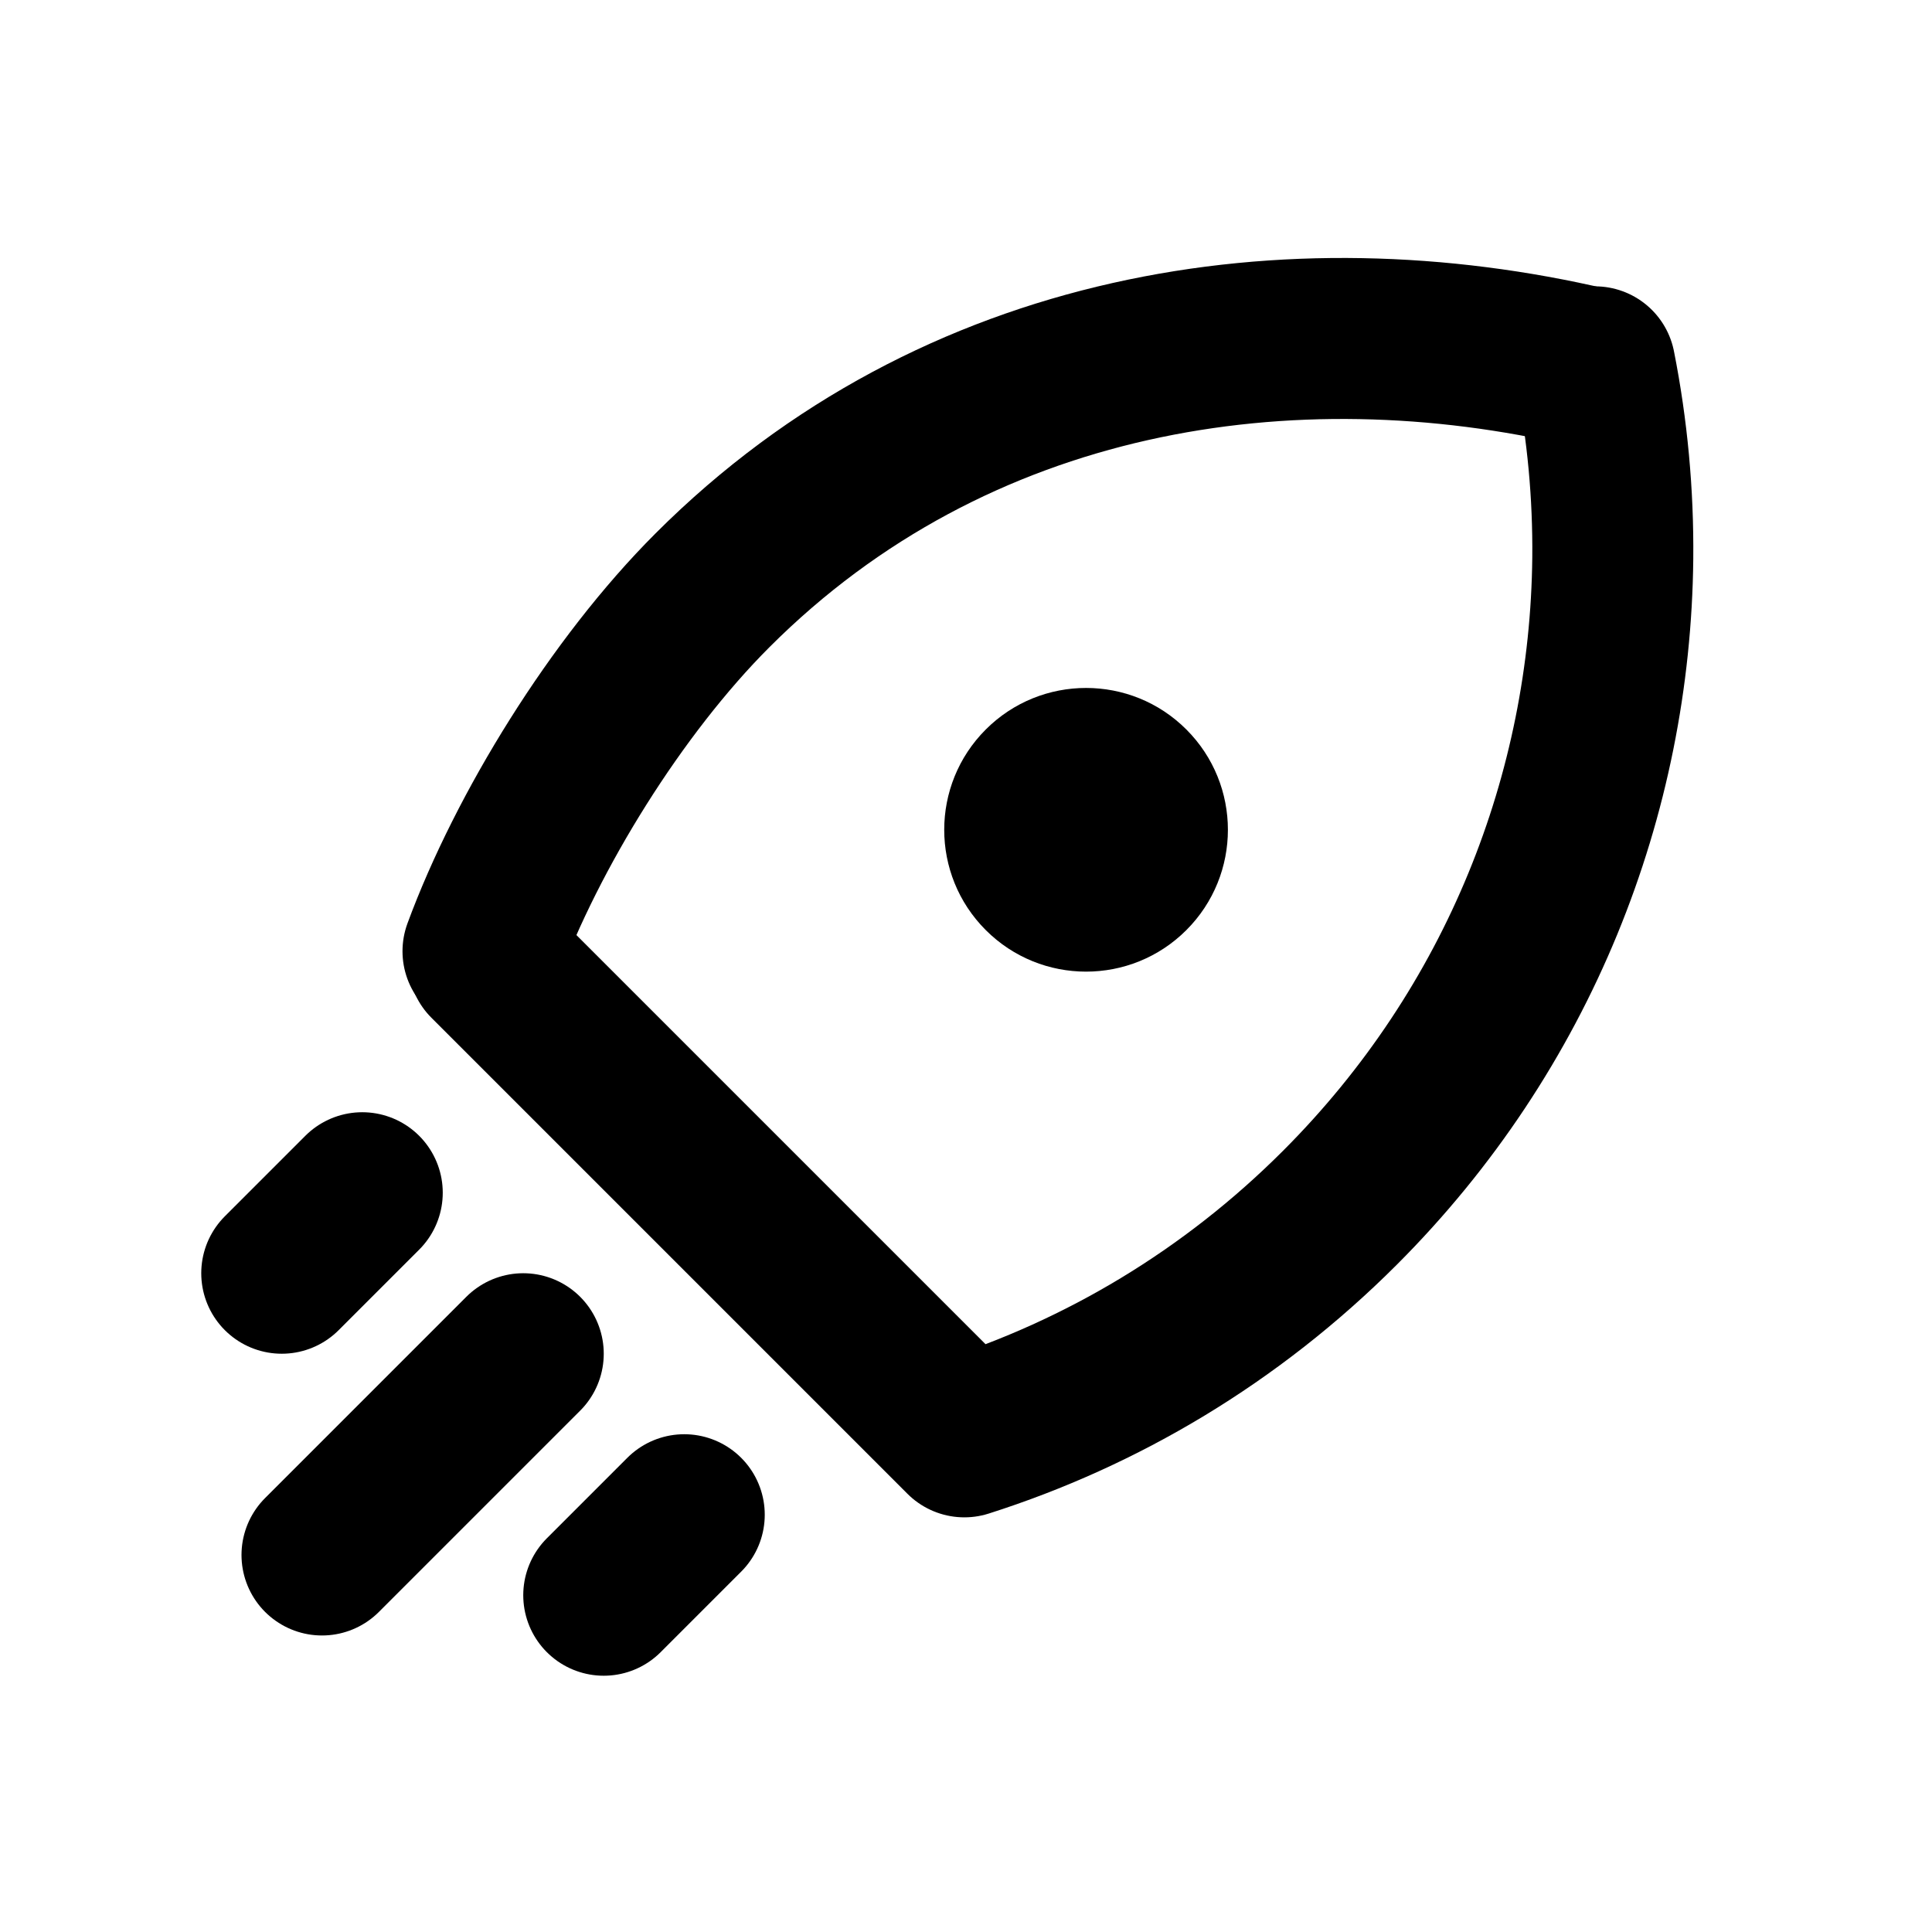
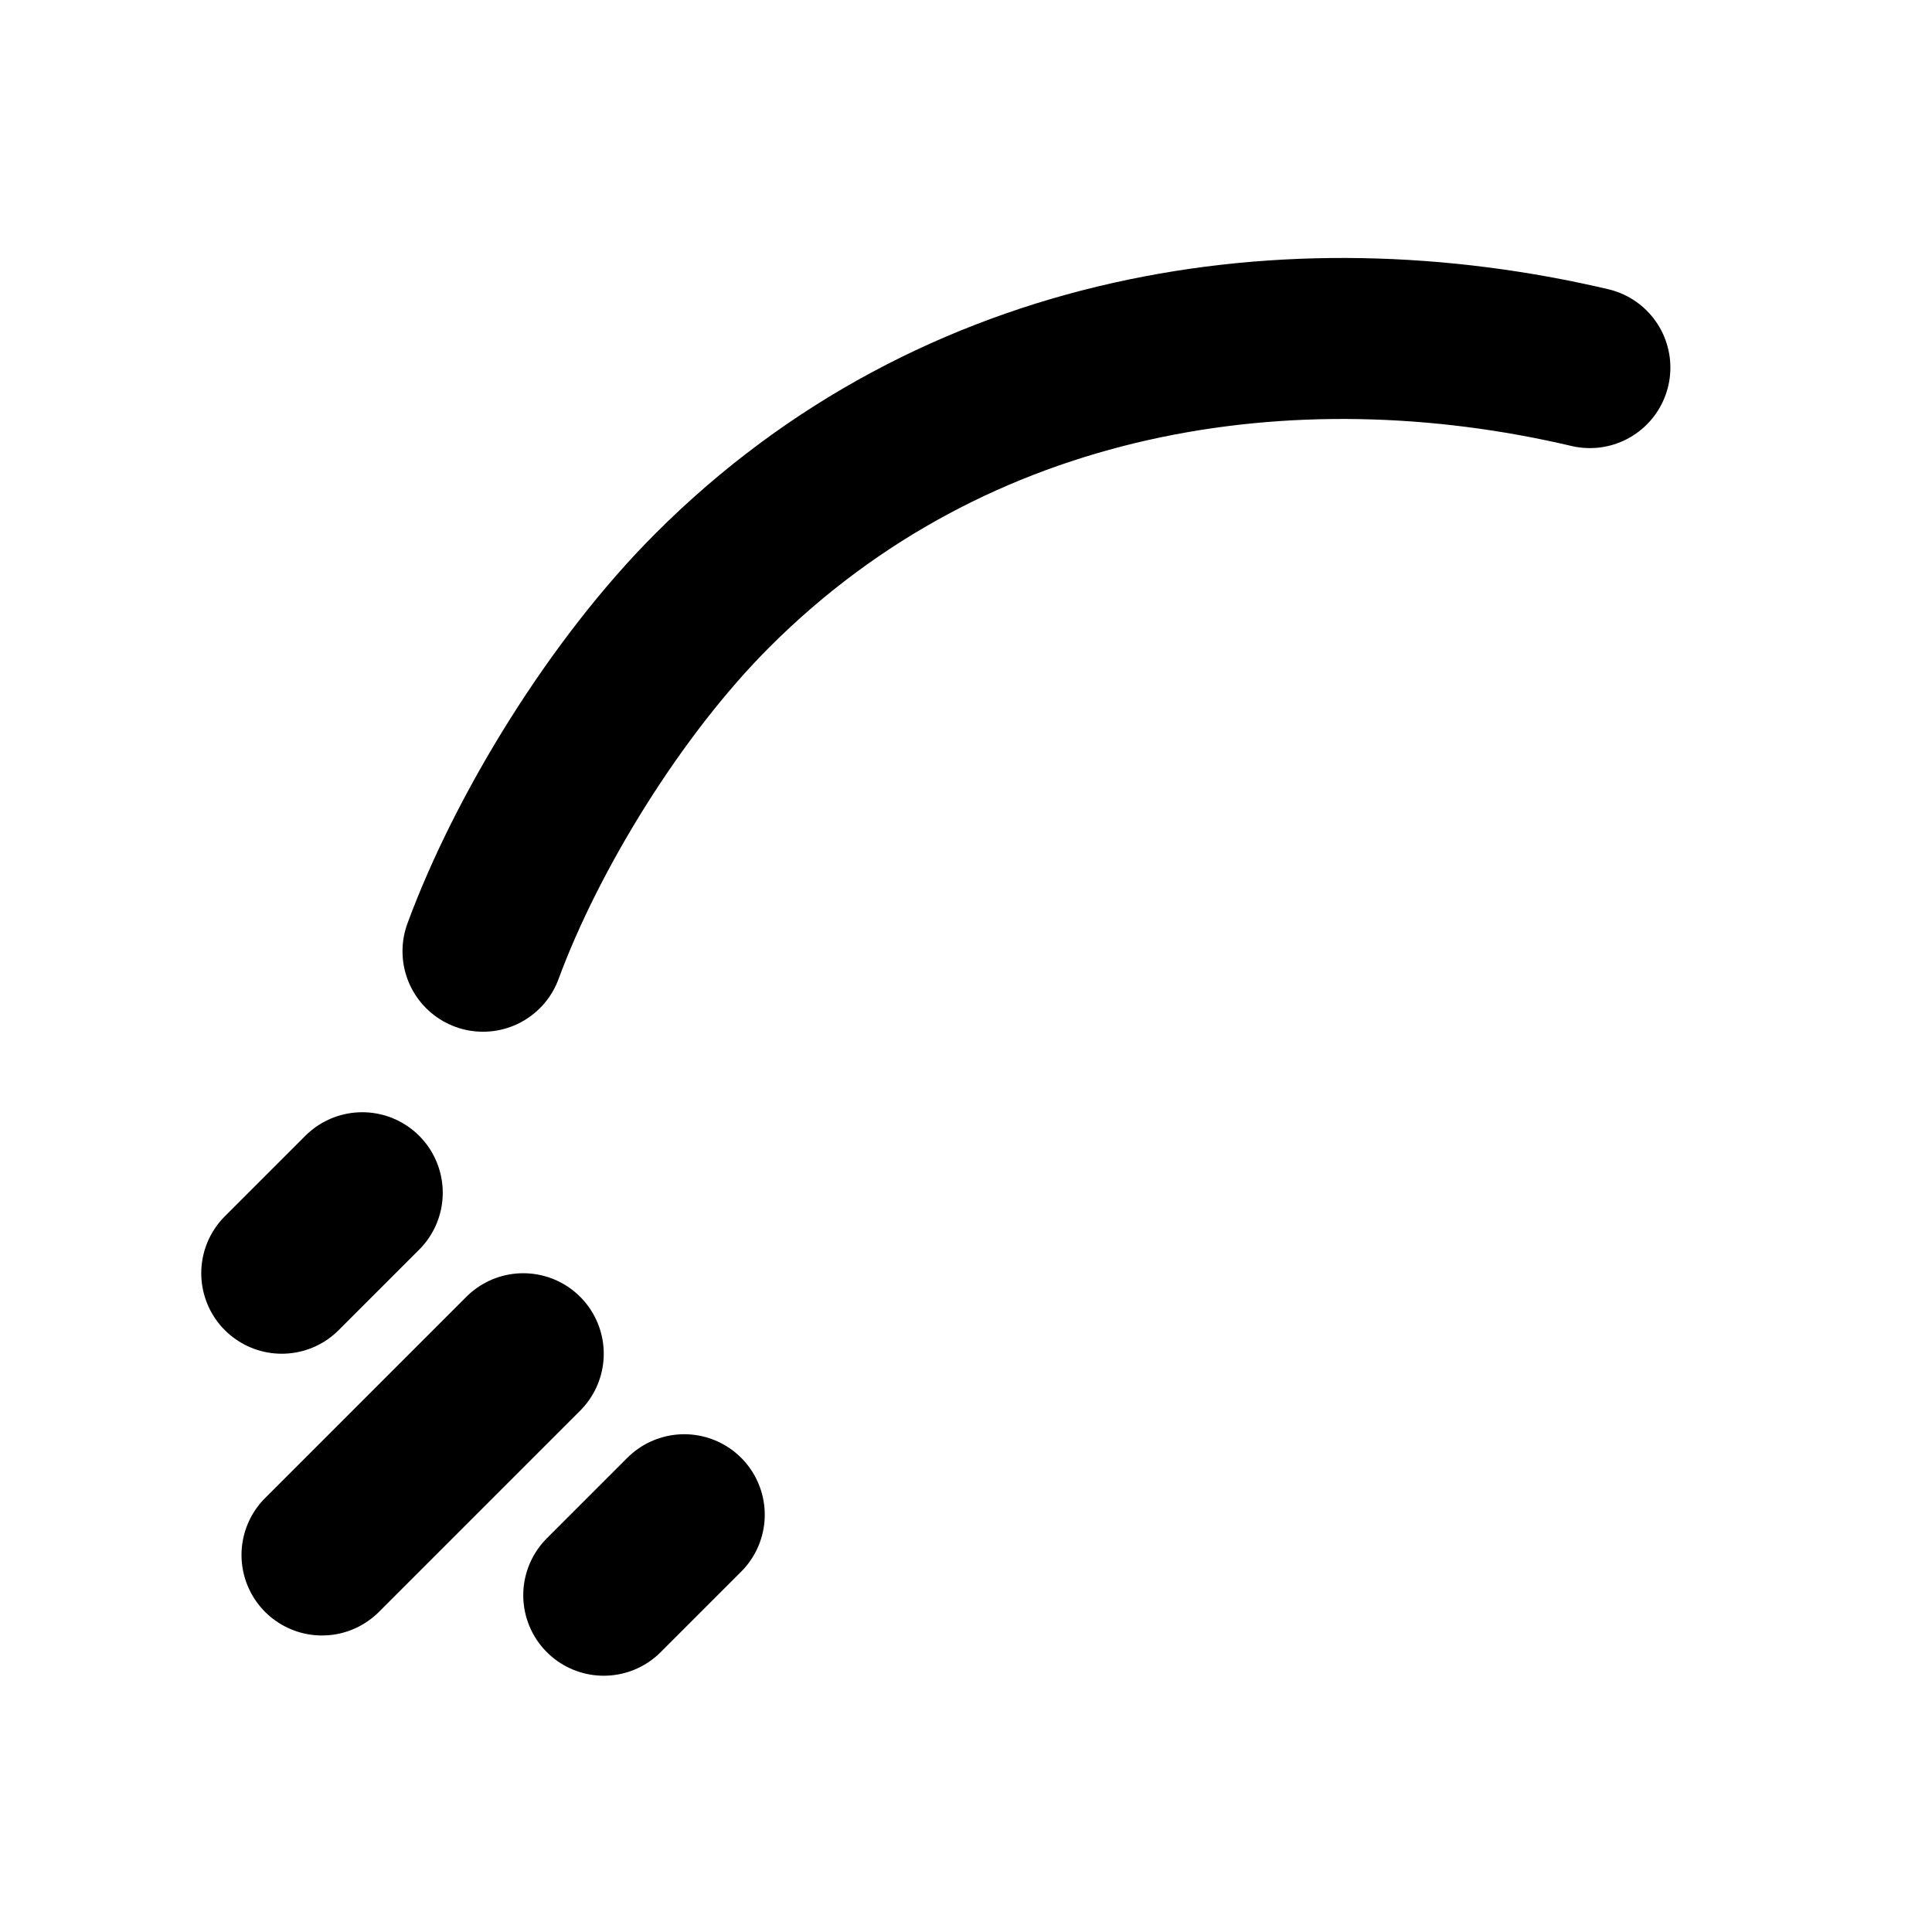
<svg xmlns="http://www.w3.org/2000/svg" width="48" height="48" viewBox="0 0 48 48" fill="none">
-   <path d="M39.627 9.114C39.937 10.681 40.084 12.274 40.069 13.866C40.01 19.715 37.75 25.546 33.287 30.009C30.581 32.715 27.371 34.612 23.959 35.698L12.133 23.872" stroke="black" stroke-width="4" stroke-linecap="round" stroke-linejoin="round" />
  <path d="M39.5 9.133C32.078 7.389 23.733 8.633 17.702 14.665C15.31 17.056 13.099 20.652 12 23.633" stroke="black" stroke-width="4" stroke-linecap="round" stroke-linejoin="round" />
-   <circle cx="26.983" cy="20.616" r="3.524" transform="rotate(45 26.983 20.616)" fill="black" />
  <path d="M13 33.633L8 38.633" stroke="black" stroke-width="4" stroke-linecap="round" />
  <path d="M17 37.633L15 39.633" stroke="black" stroke-width="4" stroke-linecap="round" />
  <path d="M9 29.633L7 31.633" stroke="black" stroke-width="4" stroke-linecap="round" />
</svg>